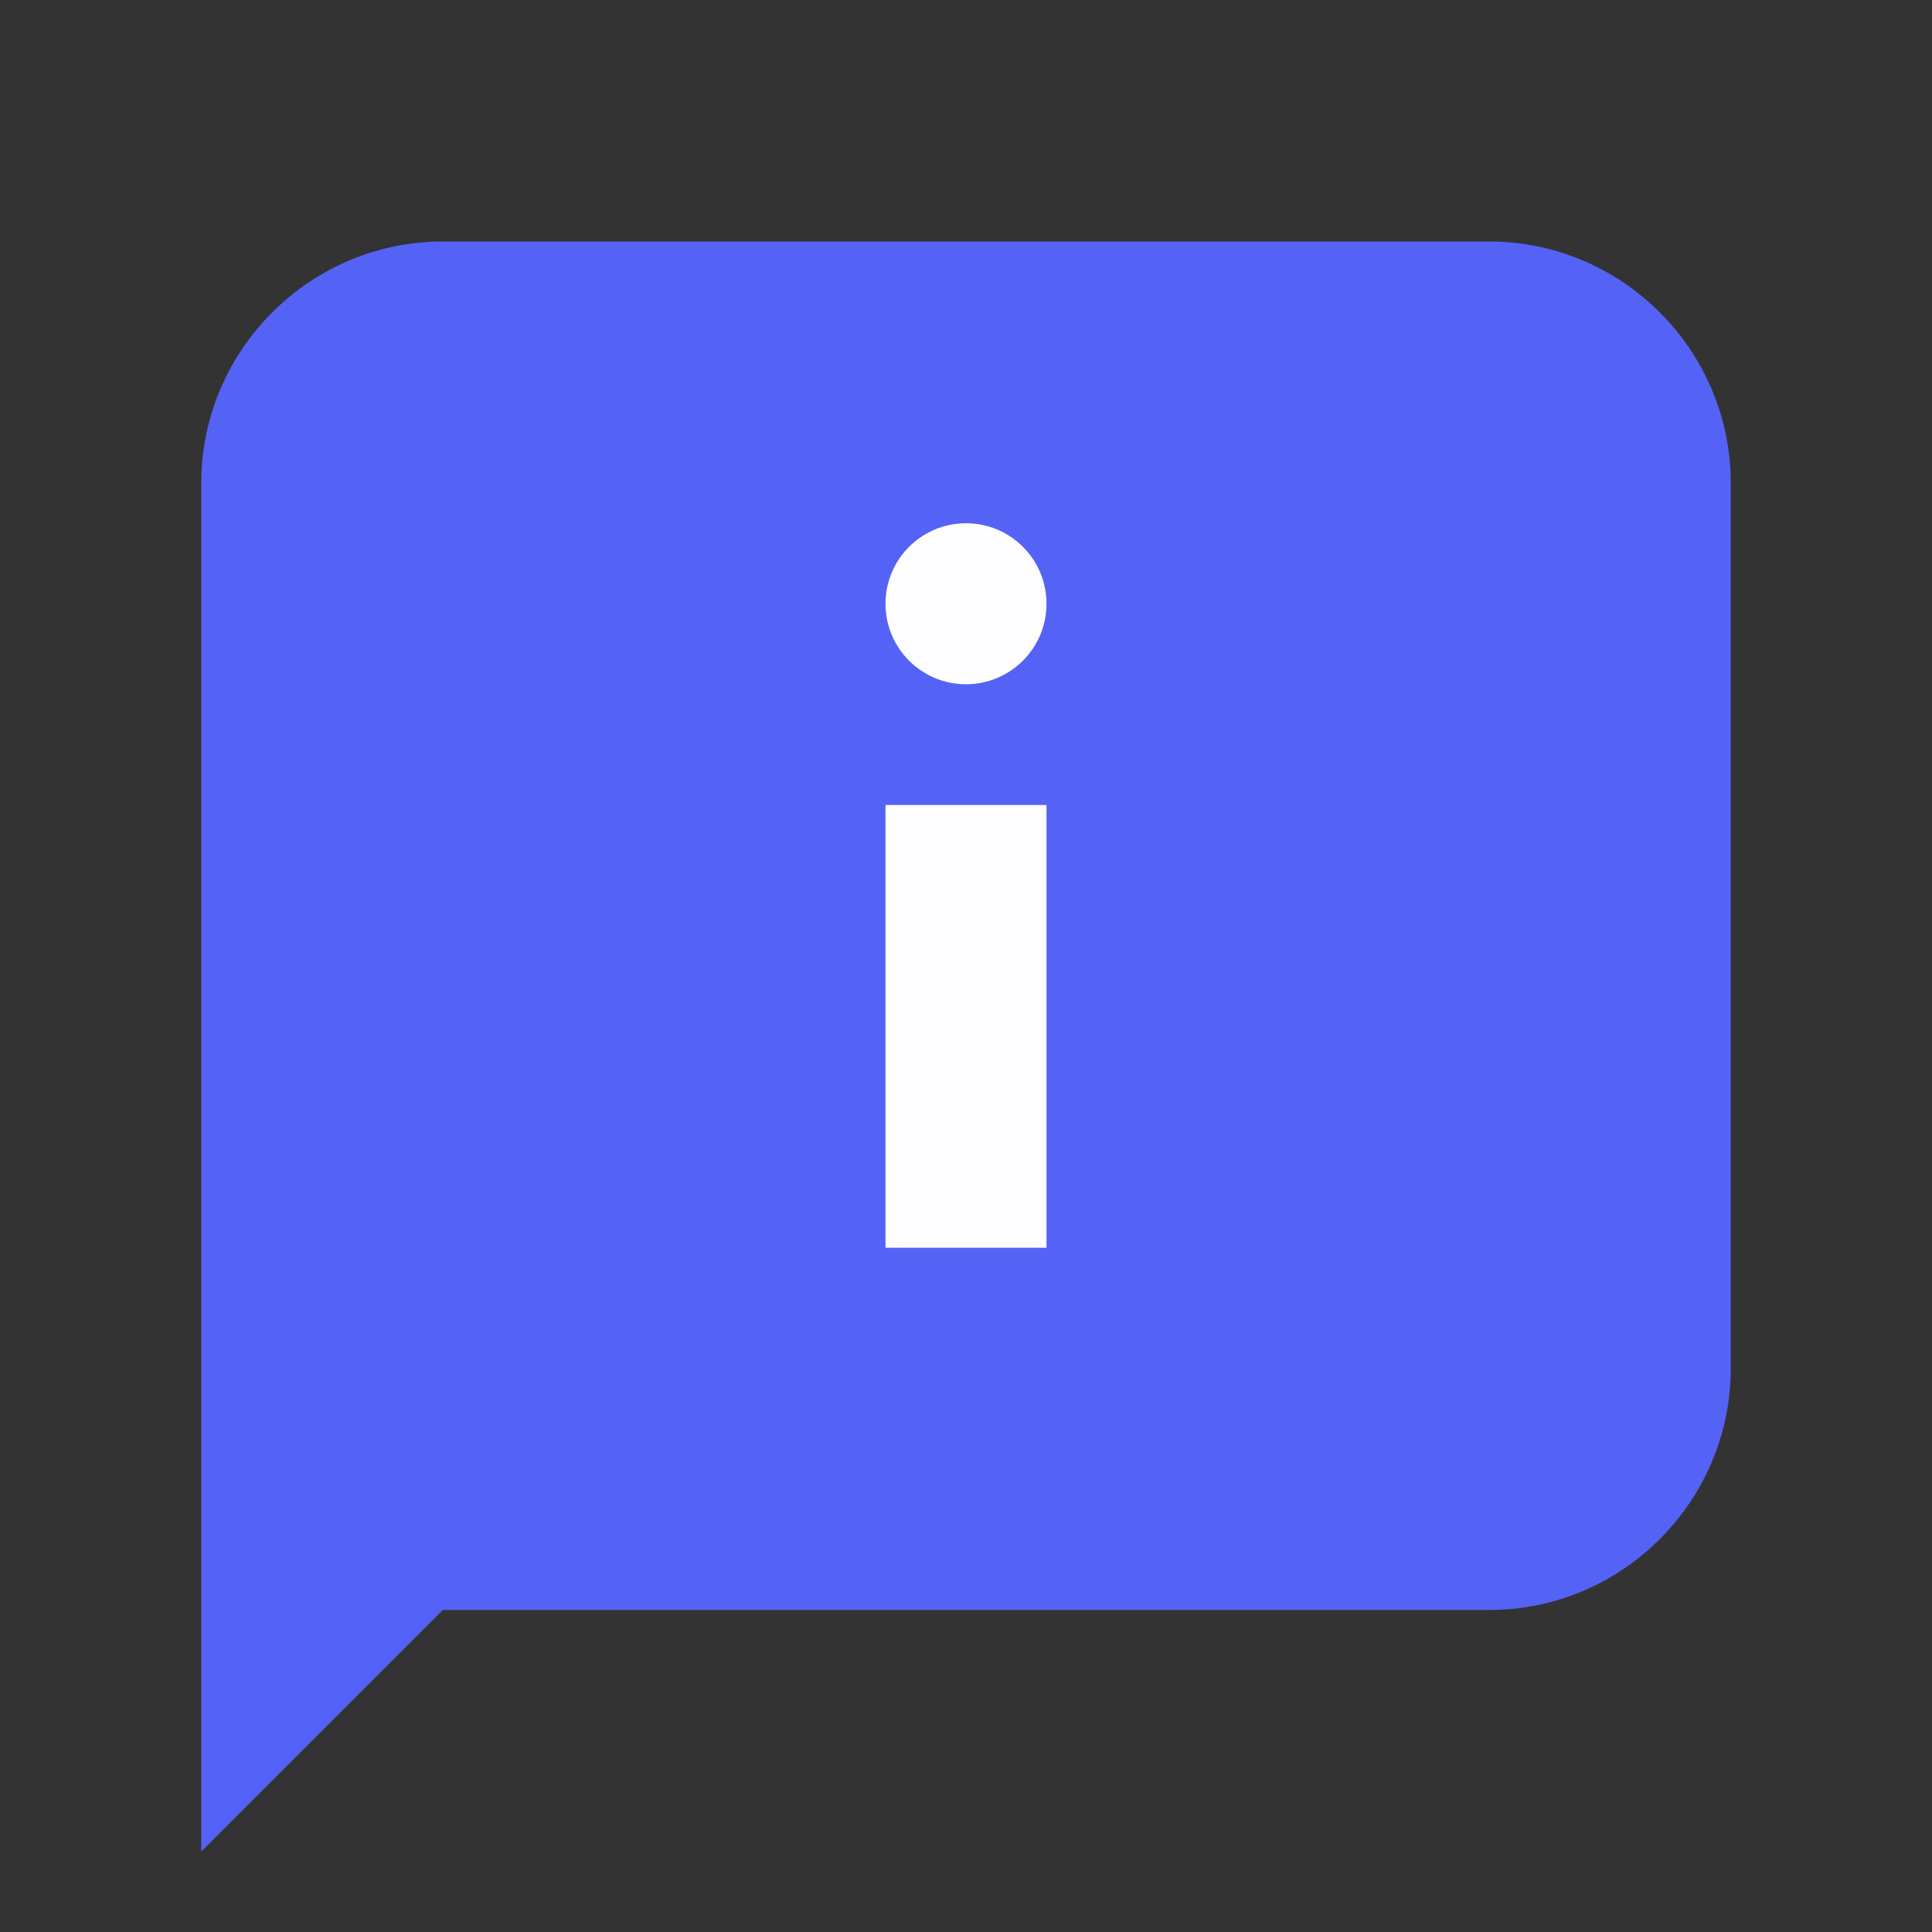
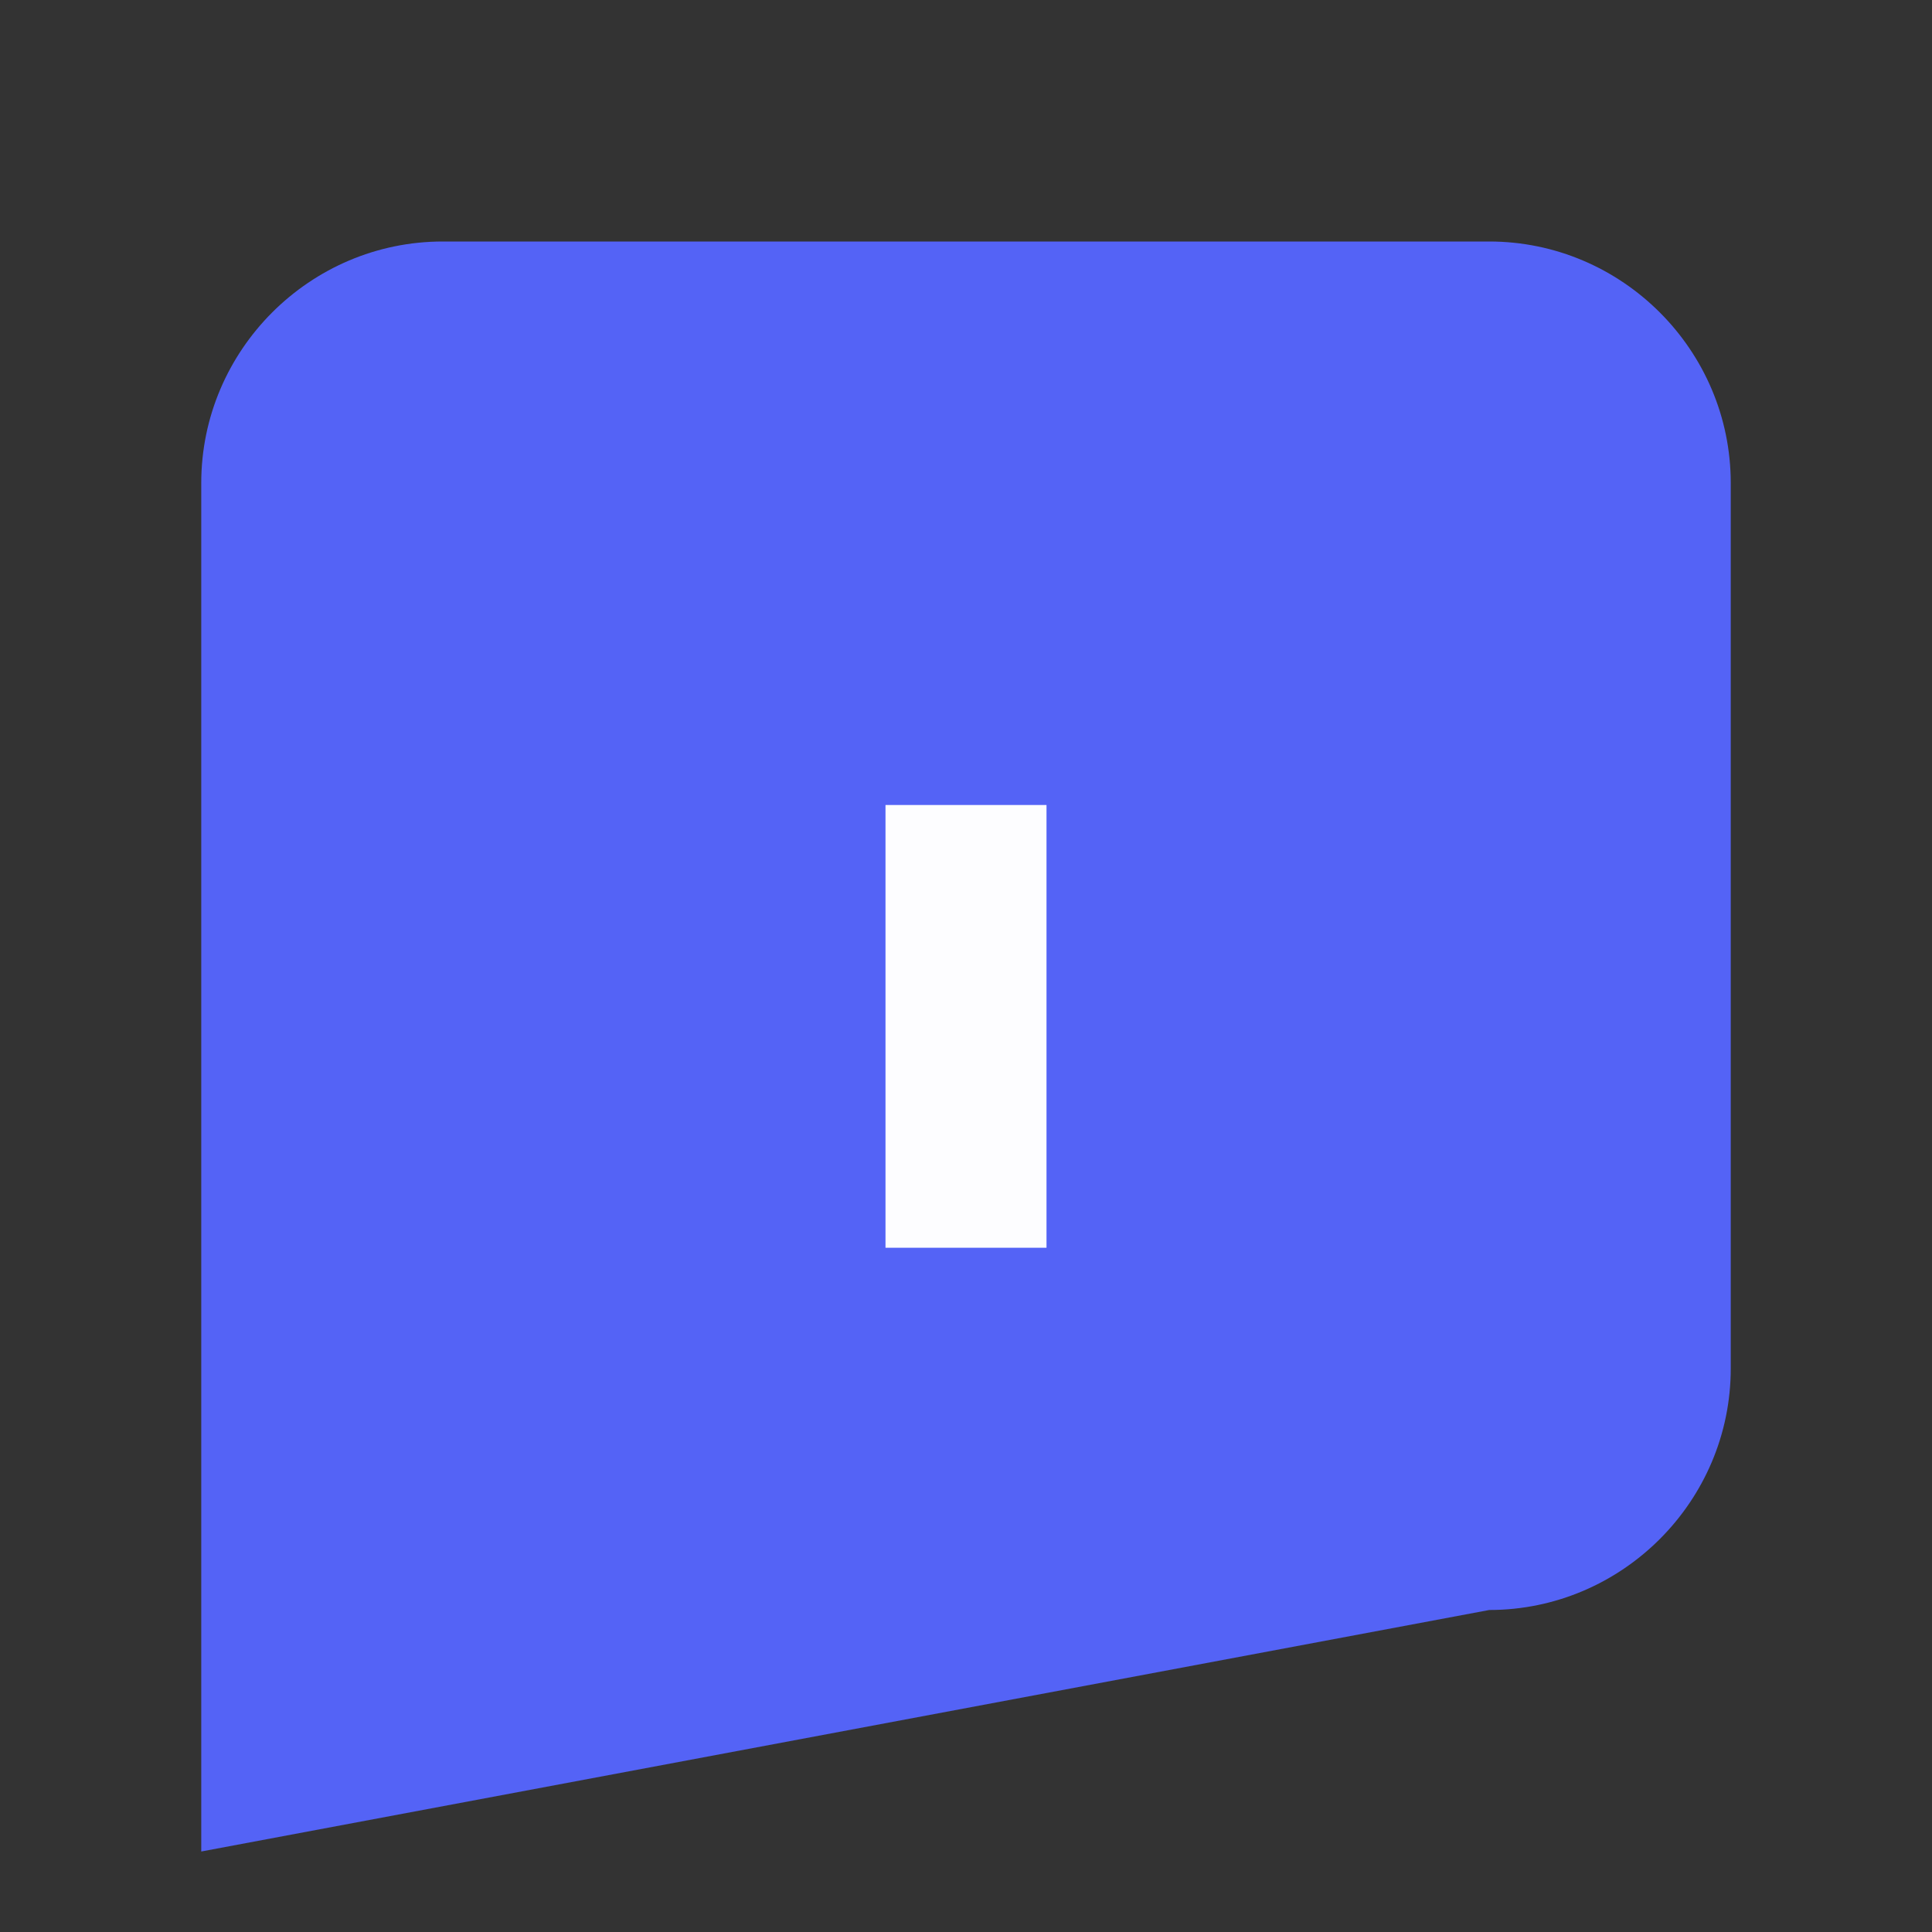
<svg xmlns="http://www.w3.org/2000/svg" width="48" height="48" viewBox="0 0 48 48" fill="none">
  <rect x="0" y="0" width="48" height="48" fill="#333333" stroke="none" />
-   <path d="M37 40H11L5 46V12C5 8.7 7.7 6 11 6H37C40.3 6 43 8.7 43 12V34C43 37.3 40.3 40 37 40Z" fill="#5463F6" />
+   <path d="M37 40L5 46V12C5 8.7 7.7 6 11 6H37C40.3 6 43 8.7 43 12V34C43 37.3 40.3 40 37 40Z" fill="#5463F6" />
  <path d="M22 20H26V31H22V20Z" fill="#FDFDFF" />
-   <path d="M24 17C25.105 17 26 16.105 26 15C26 13.895 25.105 13 24 13C22.895 13 22 13.895 22 15C22 16.105 22.895 17 24 17Z" fill="#FDFDFF" />
</svg>